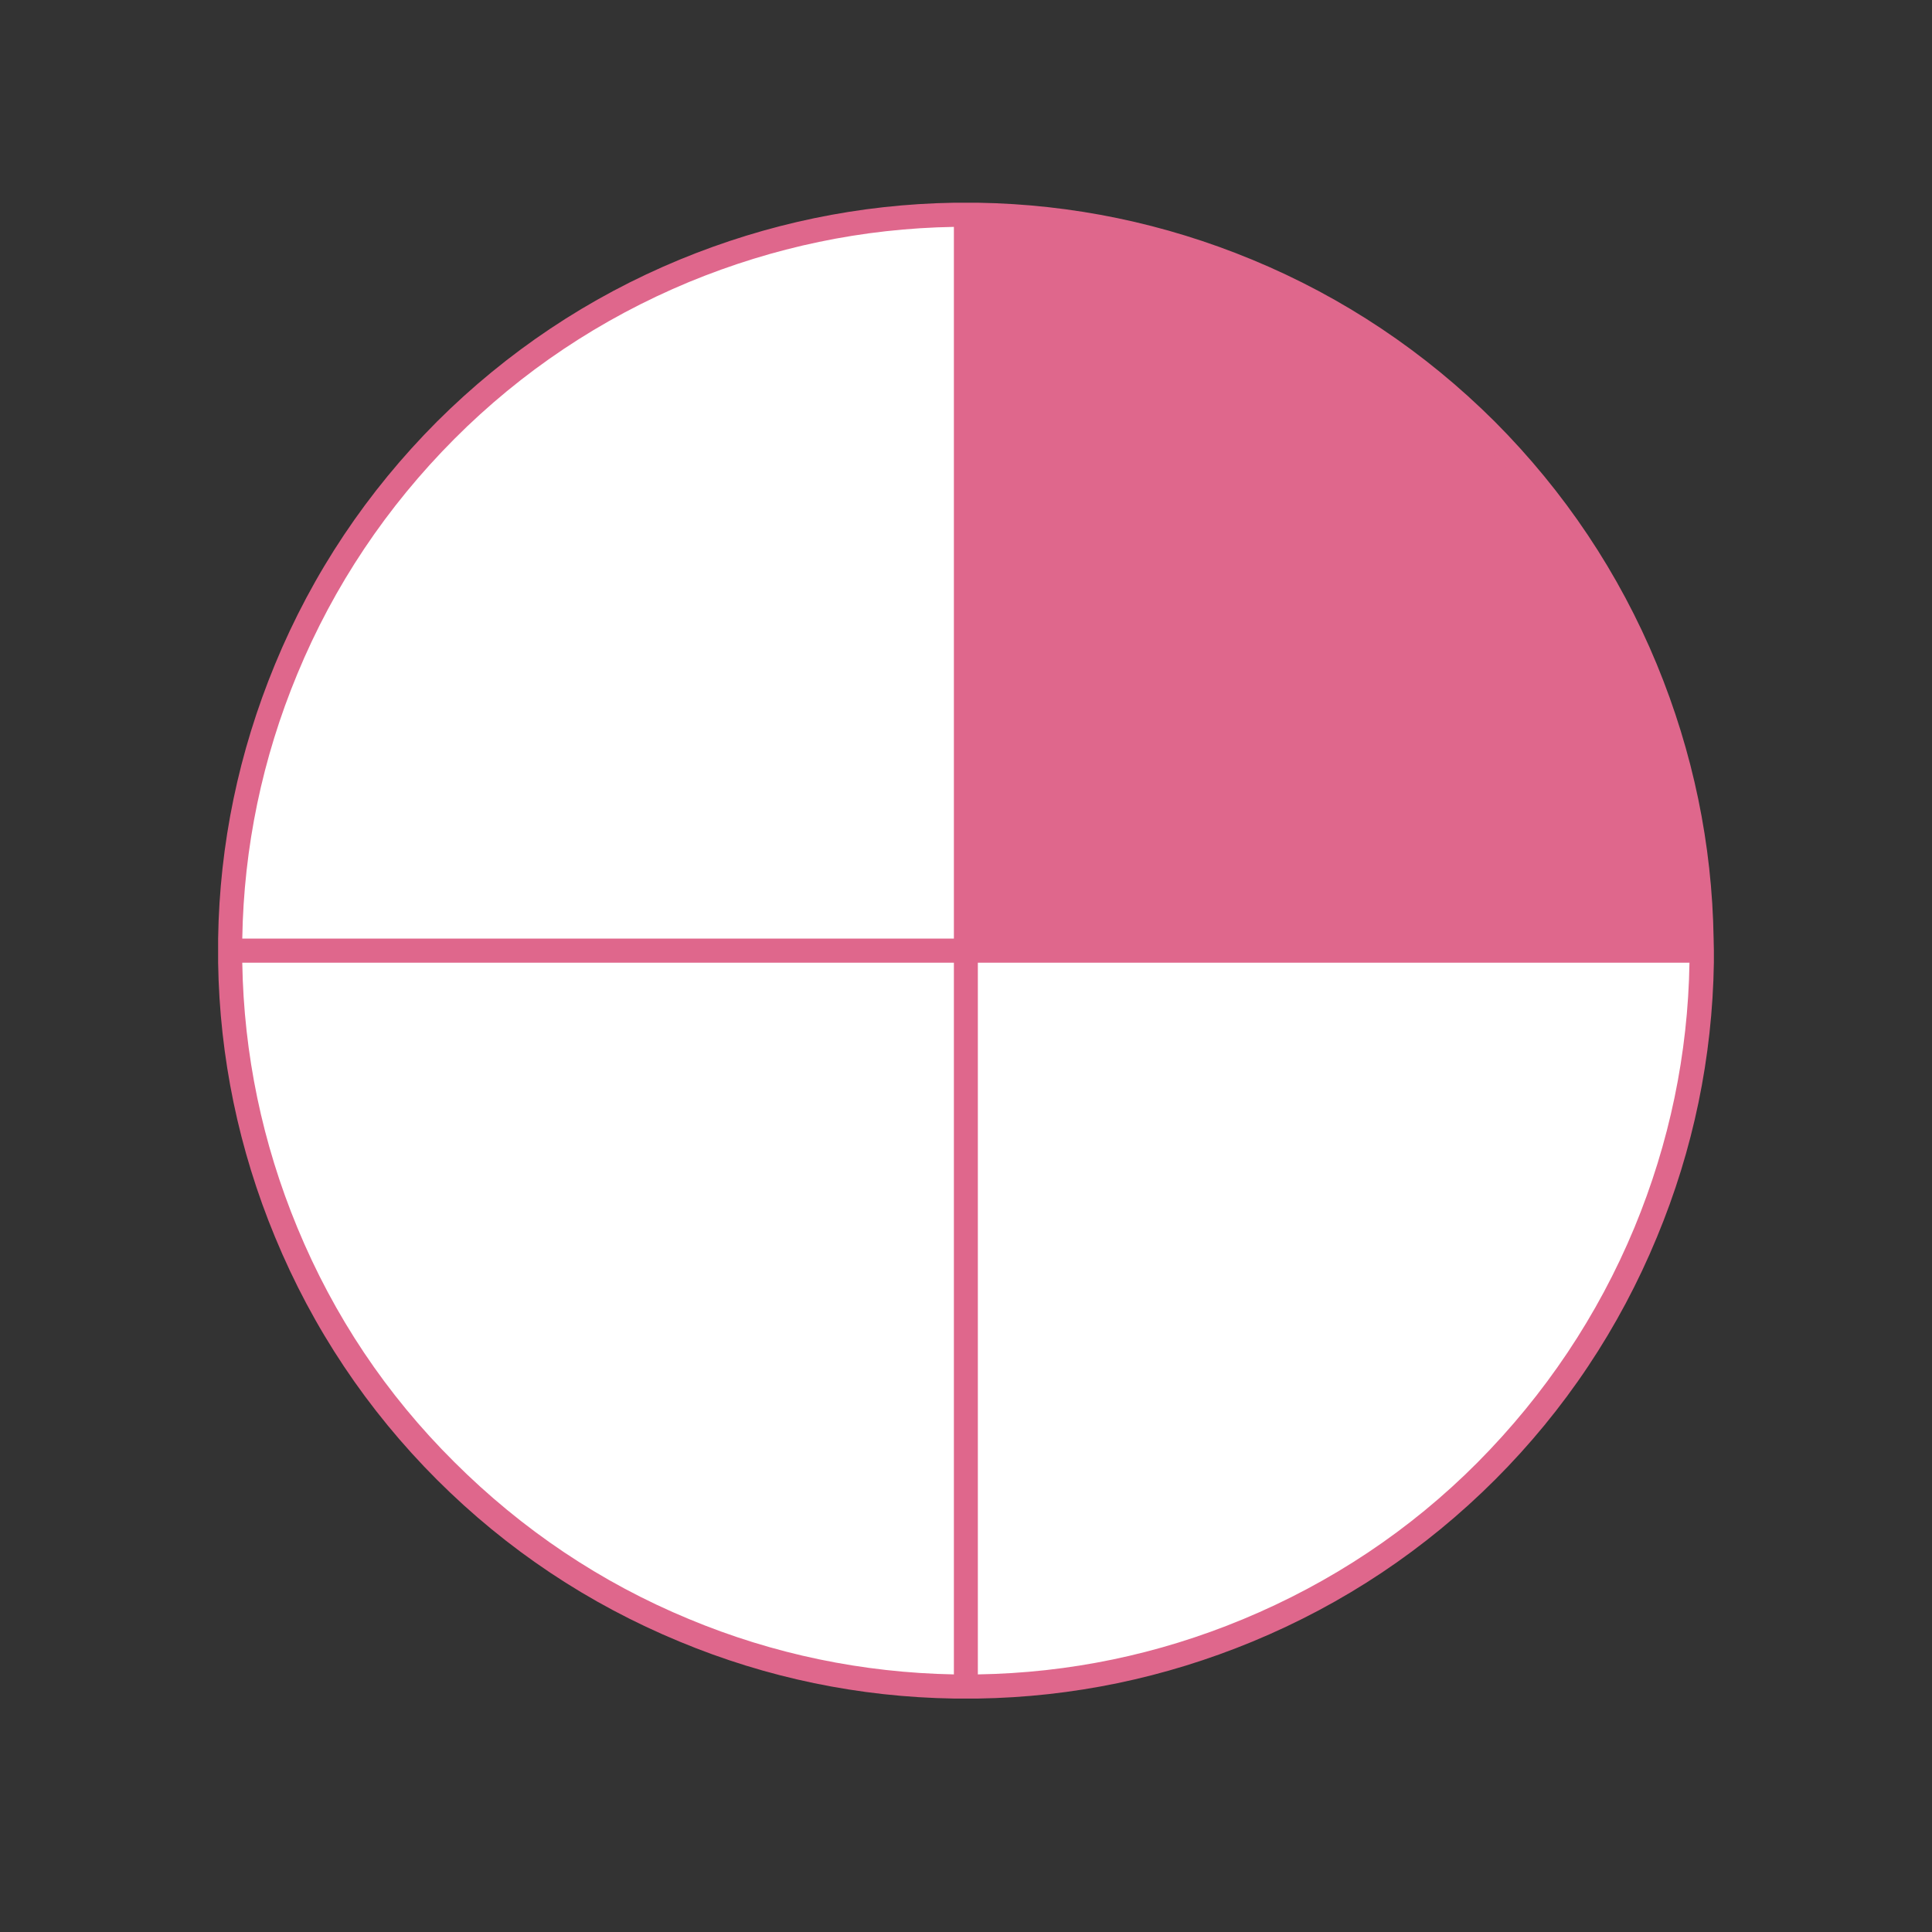
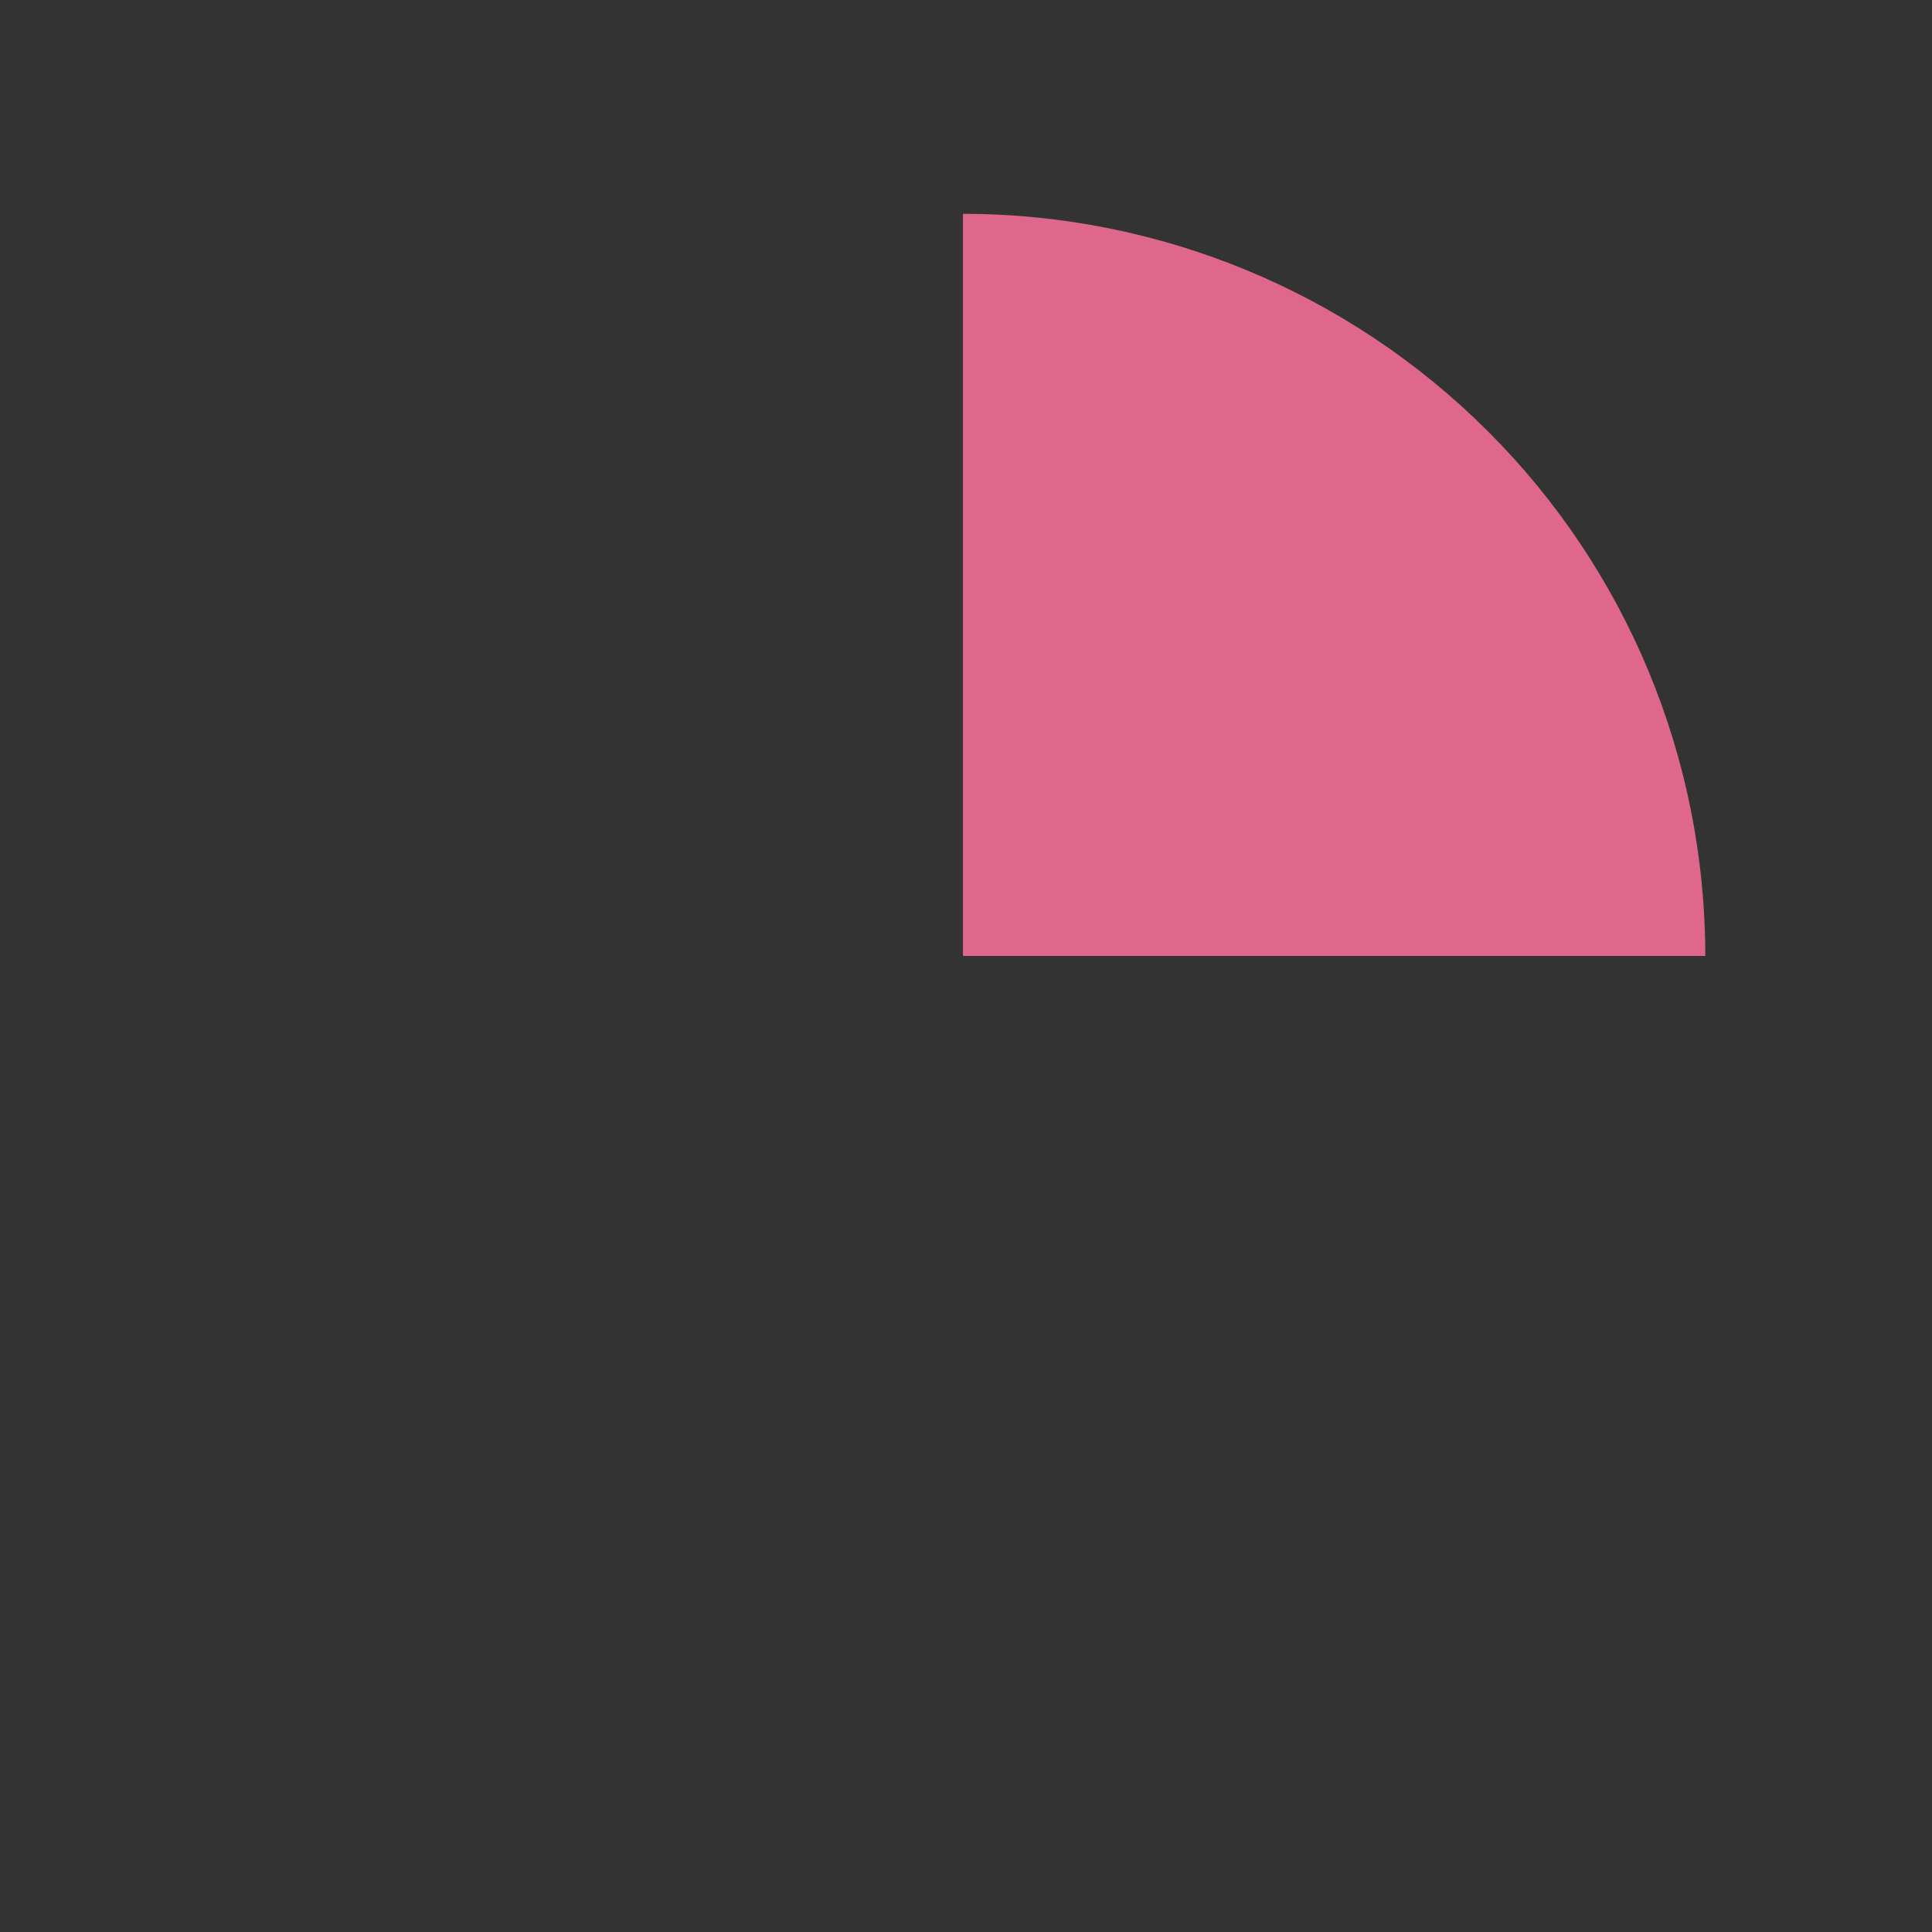
<svg xmlns="http://www.w3.org/2000/svg" width="40" zoomAndPan="magnify" viewBox="0 0 30 30" height="40" preserveAspectRatio="xMidYMid meet" version="1.2">
  <rect x="0" y="0" width="30" height="30" fill="#333333" stroke="none" />
  <defs>
    <clipPath id="82dc603464">
      <path d="M 3.387 3.148 L 26.613 3.148 L 26.613 26.375 L 3.387 26.375 Z M 3.387 3.148 " />
    </clipPath>
    <clipPath id="20a168cb08">
      <path d="M 14 3.148 L 26.613 3.148 L 26.613 15 L 14 15 Z M 14 3.148 " />
    </clipPath>
    <clipPath id="30b35c983b">
      <path d="M 3.387 3.148 L 26.613 3.148 L 26.613 26.375 L 3.387 26.375 Z M 3.387 3.148 " />
    </clipPath>
  </defs>
  <g id="8c378c07eb">
    <g clip-rule="nonzero" clip-path="url(#82dc603464)">
-       <path style=" stroke:none;fill-rule:nonzero;fill:#ffffff;fill-opacity:1;" d="M 26.379 14.695 C 26.379 15.445 26.305 16.191 26.16 16.926 C 26.012 17.66 25.797 18.375 25.508 19.066 C 25.223 19.762 24.871 20.418 24.453 21.043 C 24.035 21.664 23.562 22.242 23.035 22.773 C 22.504 23.301 21.926 23.777 21.301 24.191 C 20.68 24.609 20.02 24.961 19.328 25.25 C 18.637 25.535 17.922 25.75 17.188 25.898 C 16.449 26.043 15.707 26.117 14.957 26.117 C 14.207 26.117 13.465 26.043 12.73 25.898 C 11.996 25.75 11.281 25.535 10.586 25.25 C 9.895 24.961 9.238 24.609 8.613 24.191 C 7.988 23.777 7.414 23.301 6.883 22.773 C 6.352 22.242 5.879 21.664 5.461 21.043 C 5.047 20.418 4.695 19.762 4.406 19.066 C 4.121 18.375 3.902 17.66 3.758 16.926 C 3.609 16.191 3.539 15.445 3.539 14.695 C 3.539 13.945 3.609 13.203 3.758 12.469 C 3.902 11.734 4.121 11.02 4.406 10.328 C 4.695 9.633 5.047 8.977 5.461 8.352 C 5.879 7.73 6.352 7.152 6.883 6.621 C 7.414 6.09 7.988 5.617 8.613 5.203 C 9.238 4.785 9.895 4.434 10.586 4.145 C 11.281 3.859 11.996 3.641 12.73 3.496 C 13.465 3.352 14.207 3.277 14.957 3.277 C 15.707 3.277 16.449 3.352 17.188 3.496 C 17.922 3.641 18.637 3.859 19.328 4.145 C 20.02 4.434 20.68 4.785 21.301 5.203 C 21.926 5.617 22.504 6.09 23.035 6.621 C 23.562 7.152 24.035 7.73 24.453 8.352 C 24.871 8.977 25.223 9.633 25.508 10.328 C 25.797 11.02 26.012 11.734 26.16 12.469 C 26.305 13.203 26.379 13.945 26.379 14.695 Z M 26.379 14.695 " />
-     </g>
+       </g>
    <g clip-rule="nonzero" clip-path="url(#20a168cb08)">
      <path style=" stroke:none;fill-rule:nonzero;fill:#df678c;fill-opacity:1;" d="M 26.48 14.844 L 14.953 14.844 L 14.953 3.32 C 18.008 3.32 20.941 4.535 23.102 6.695 C 25.266 8.852 26.48 11.785 26.48 14.844 Z M 26.48 14.844 " />
    </g>
    <g clip-rule="nonzero" clip-path="url(#30b35c983b)">
-       <path style=" stroke:none;fill-rule:nonzero;fill:#df678c;fill-opacity:1;" d="M 26.609 14.574 C 26.586 13.109 26.289 11.68 25.727 10.316 C 25.141 8.898 24.293 7.633 23.211 6.547 C 22.125 5.465 20.859 4.617 19.441 4.031 C 18.082 3.469 16.652 3.172 15.188 3.148 L 14.812 3.148 C 13.348 3.172 11.918 3.469 10.555 4.031 C 9.137 4.617 7.871 5.465 6.785 6.547 C 5.703 7.633 4.855 8.898 4.27 10.316 C 3.707 11.68 3.41 13.105 3.387 14.574 L 3.387 14.949 C 3.41 16.414 3.707 17.848 4.27 19.207 C 4.855 20.625 5.703 21.895 6.785 22.977 C 7.871 24.062 9.137 24.906 10.555 25.492 C 11.91 26.055 13.344 26.352 14.812 26.375 L 15.188 26.375 C 16.652 26.352 18.082 26.055 19.445 25.492 C 20.863 24.906 22.129 24.062 23.215 22.977 C 24.297 21.895 25.145 20.625 25.73 19.207 C 26.293 17.852 26.59 16.418 26.613 14.949 L 26.613 14.762 Z M 19.301 4.379 C 20.672 4.949 21.895 5.77 22.945 6.816 C 24 7.863 24.816 9.094 25.383 10.465 C 25.926 11.777 26.215 13.156 26.238 14.574 L 15.188 14.574 L 15.188 3.523 C 16.605 3.547 17.984 3.836 19.301 4.379 Z M 4.617 10.465 C 5.184 9.094 6.008 7.867 7.055 6.816 C 8.102 5.766 9.328 4.949 10.699 4.379 C 12.016 3.836 13.395 3.547 14.812 3.523 L 14.812 14.574 L 3.762 14.574 C 3.785 13.156 4.074 11.773 4.617 10.465 Z M 10.699 25.141 C 9.328 24.574 8.105 23.75 7.055 22.703 C 6 21.656 5.184 20.434 4.617 19.062 C 4.074 17.75 3.785 16.367 3.762 14.949 L 14.812 14.949 L 14.812 26 C 13.395 25.973 12.012 25.688 10.699 25.141 Z M 25.379 19.062 C 24.809 20.434 23.988 21.656 22.941 22.711 C 21.895 23.762 20.664 24.578 19.297 25.145 C 17.98 25.691 16.602 25.977 15.184 26 L 15.184 14.949 L 26.234 14.949 C 26.211 16.367 25.922 17.75 25.379 19.062 Z M 25.379 19.062 " />
-     </g>
+       </g>
  </g>
</svg>